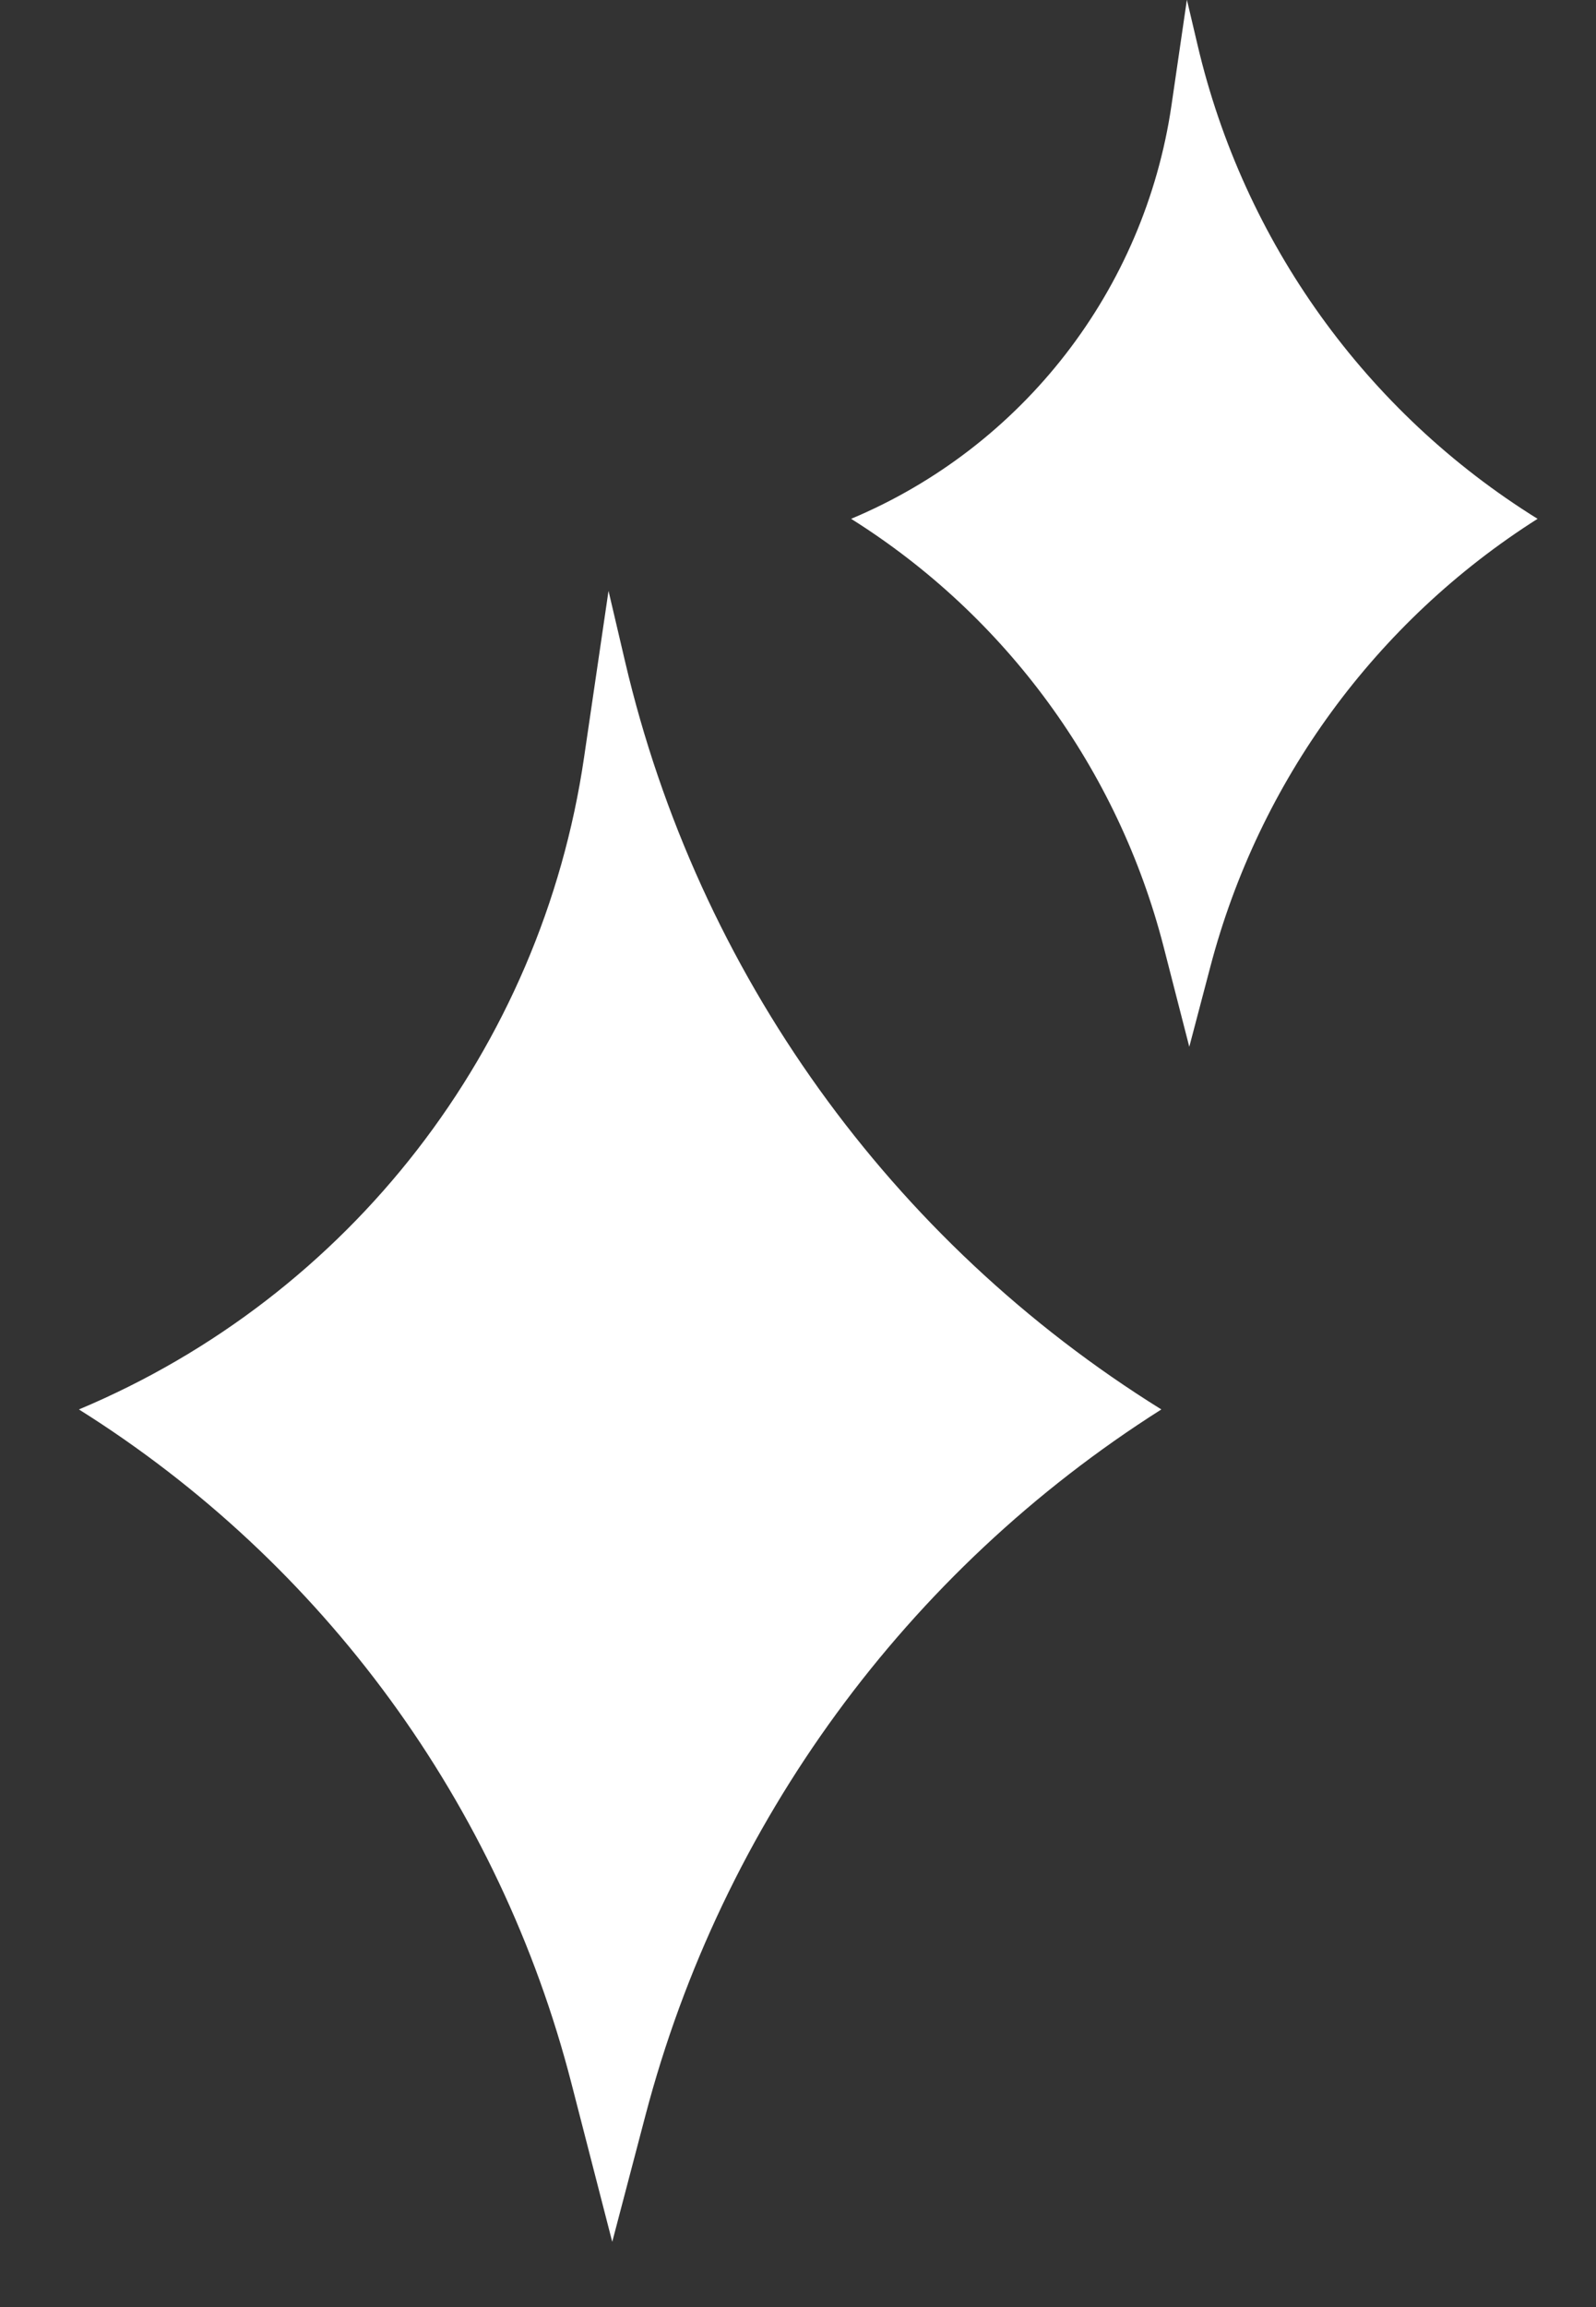
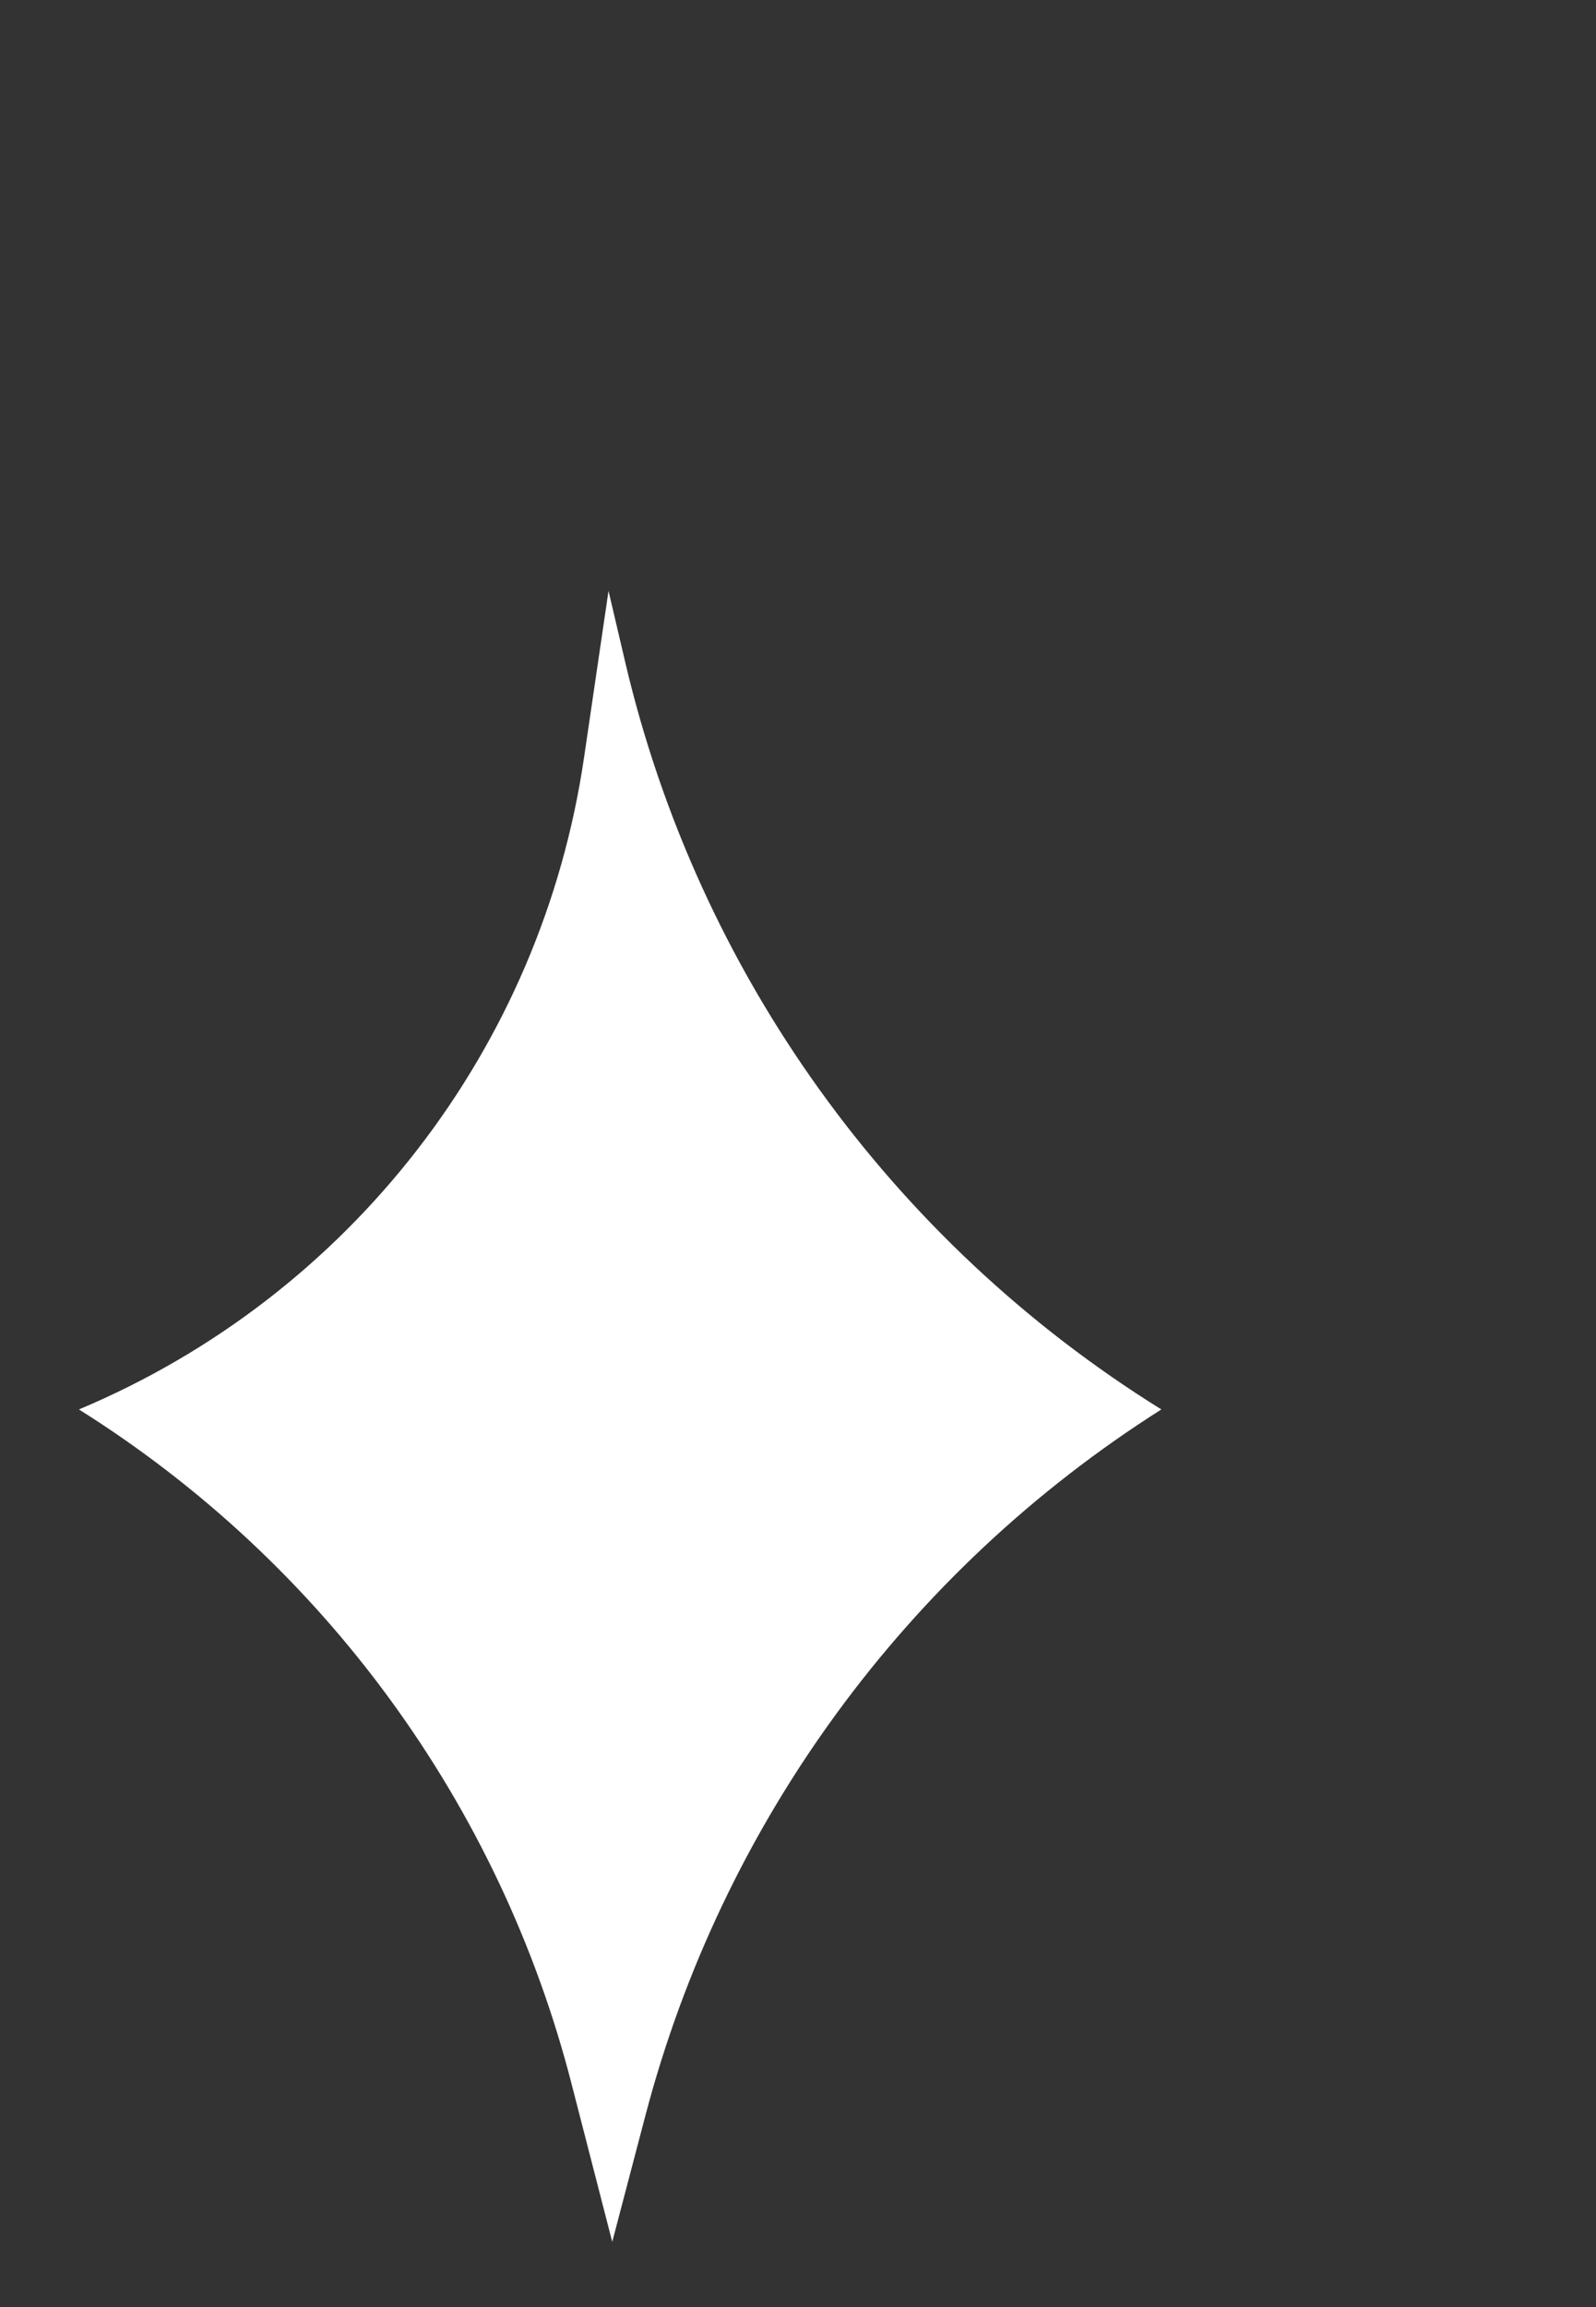
<svg xmlns="http://www.w3.org/2000/svg" width="18" height="26" viewBox="0 0 18 26" fill="none">
  <rect x="0" y="0" width="18" height="26" fill="#333333" stroke="none" />
-   <path d="M6.863 6.659L7.051 7.461C7.871 10.959 10.046 13.988 13.098 15.884C10.223 17.705 8.145 20.547 7.28 23.838L6.905 25.265L6.446 23.484C5.636 20.333 3.647 17.613 0.89 15.884C3.946 14.602 6.107 11.815 6.587 8.537L6.863 6.659Z" fill="white" />
-   <path d="M13.386 -0.003L13.506 0.506C14.026 2.724 15.405 4.645 17.341 5.847C15.518 7.003 14.2 8.805 13.651 10.893L13.413 11.797L13.123 10.668C12.608 8.669 11.347 6.944 9.599 5.847C11.536 5.035 12.907 3.267 13.212 1.188L13.386 -0.003Z" fill="white" />
+   <path d="M6.863 6.659L7.051 7.461C7.871 10.959 10.046 13.988 13.098 15.884C10.223 17.705 8.145 20.547 7.28 23.838L6.905 25.265L6.446 23.484C5.636 20.333 3.647 17.613 0.89 15.884C3.946 14.602 6.107 11.815 6.587 8.537L6.863 6.659" fill="white" />
</svg>